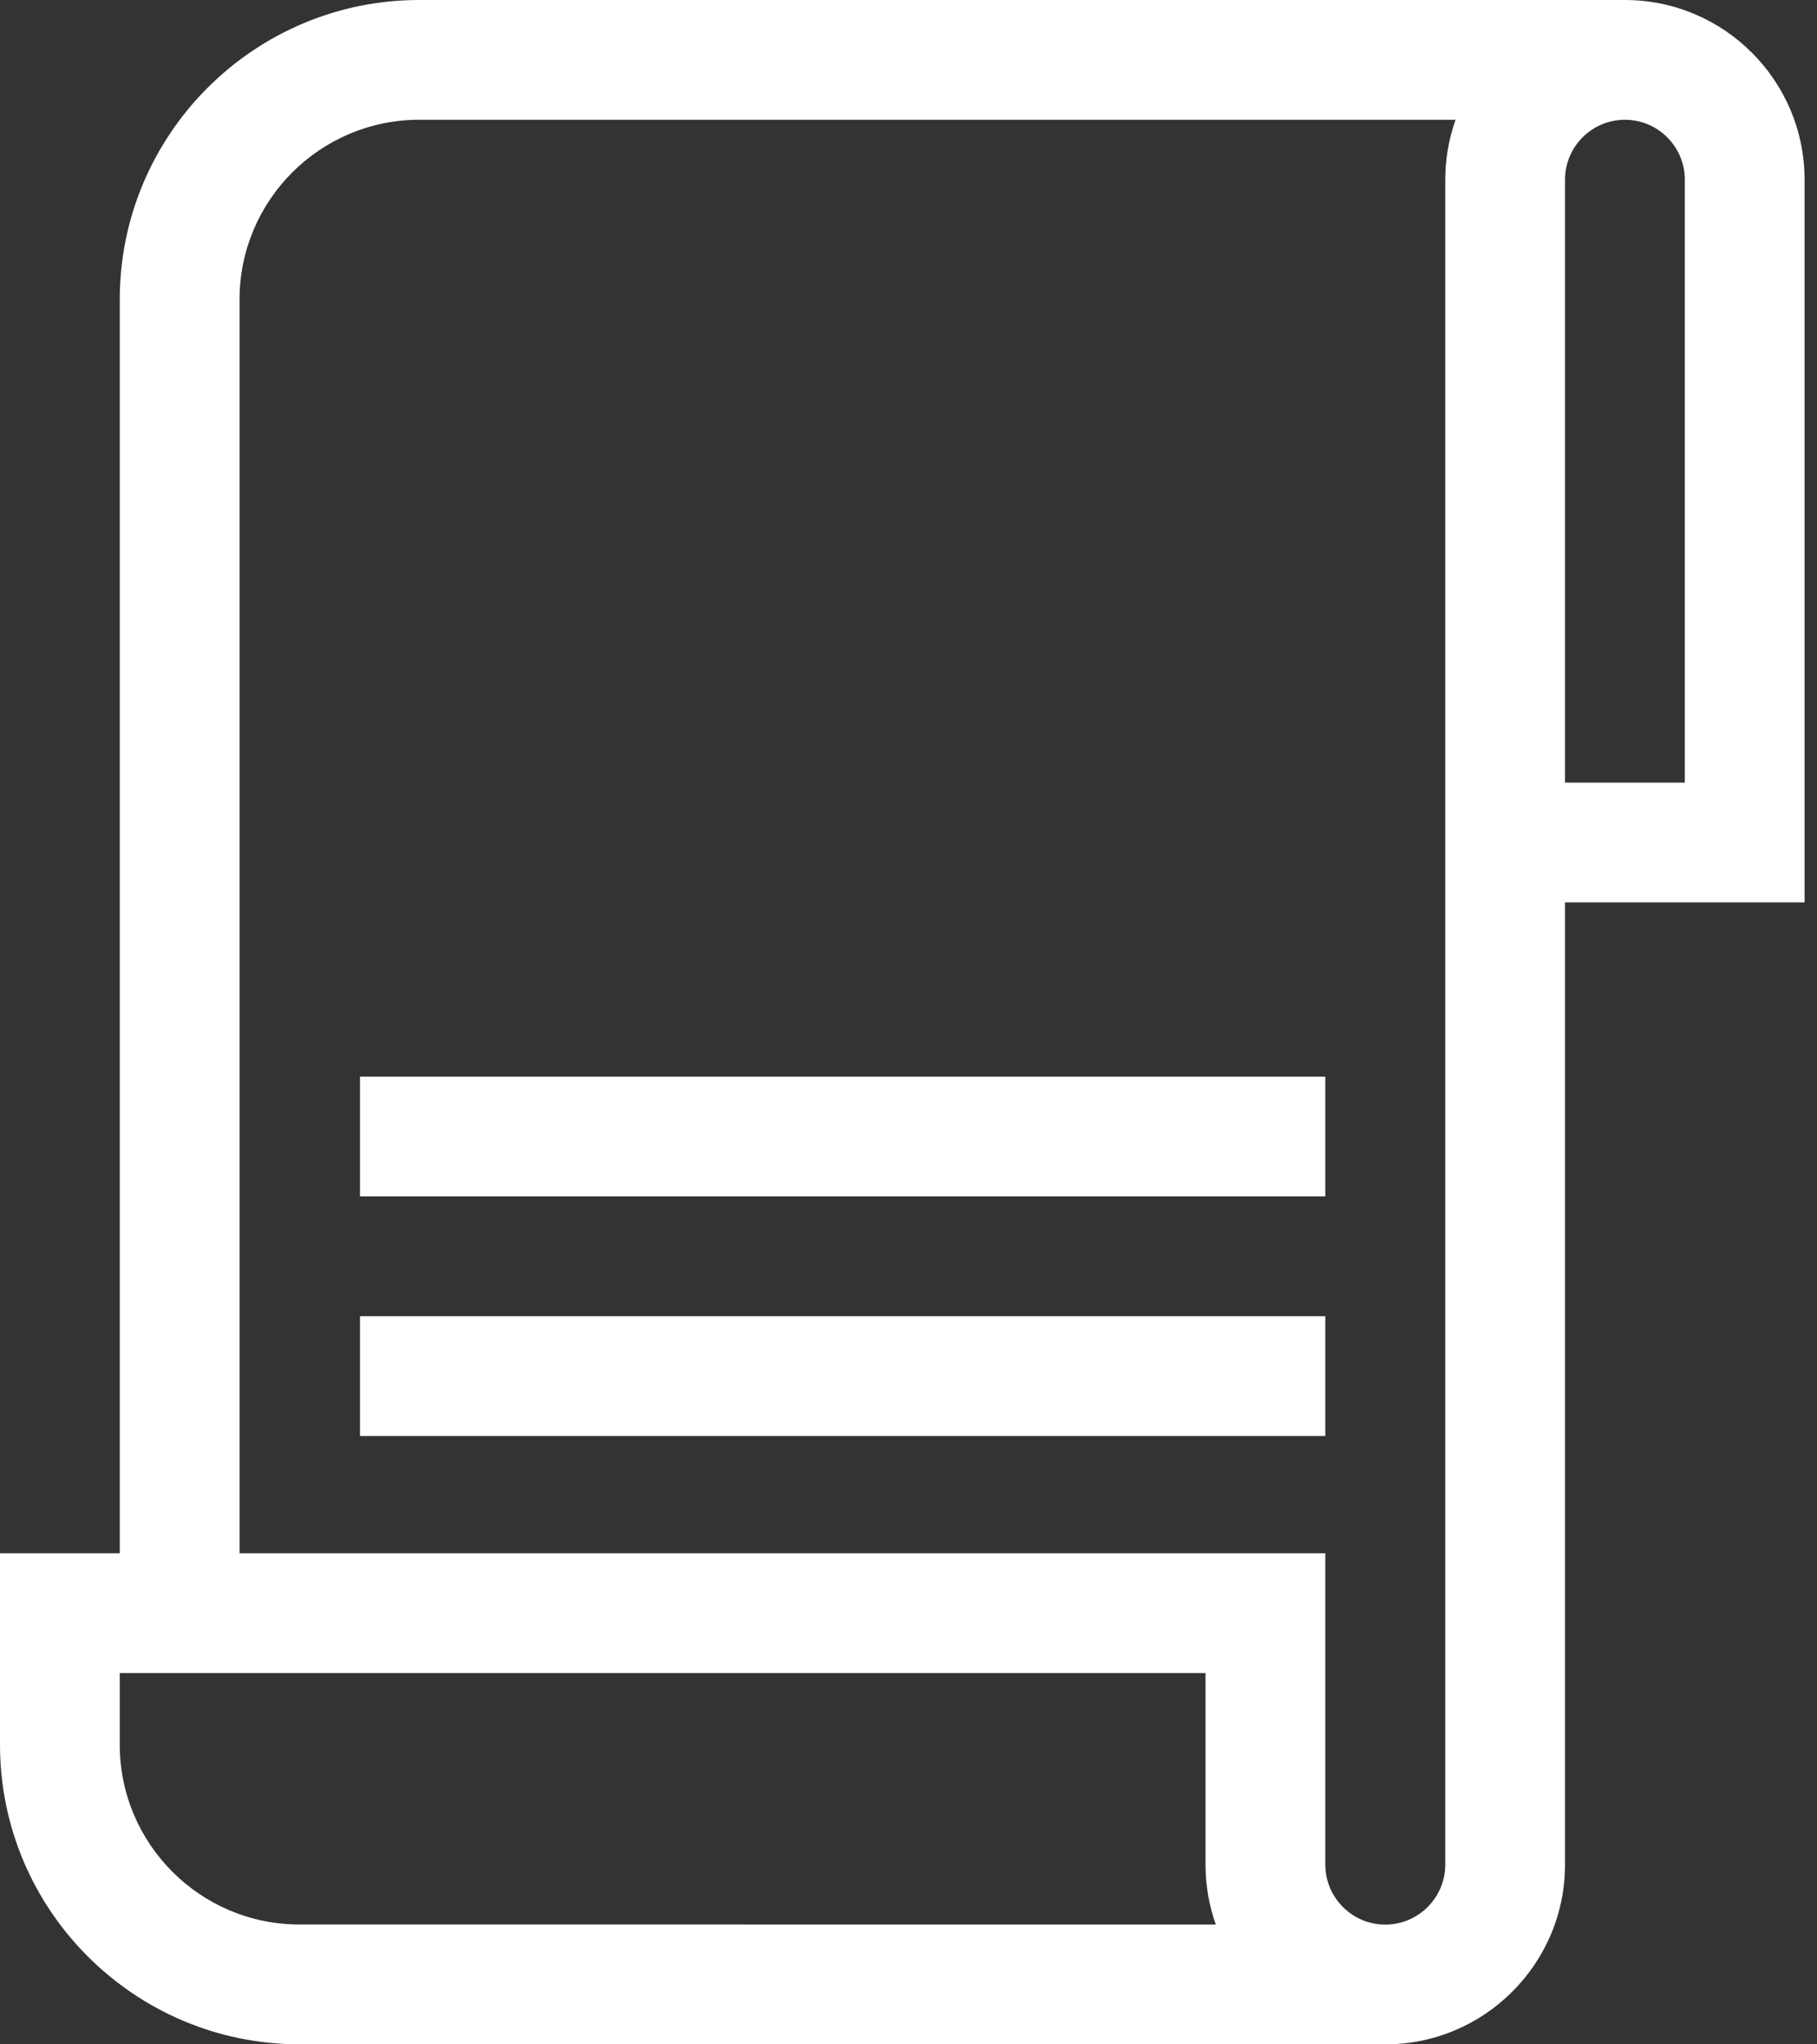
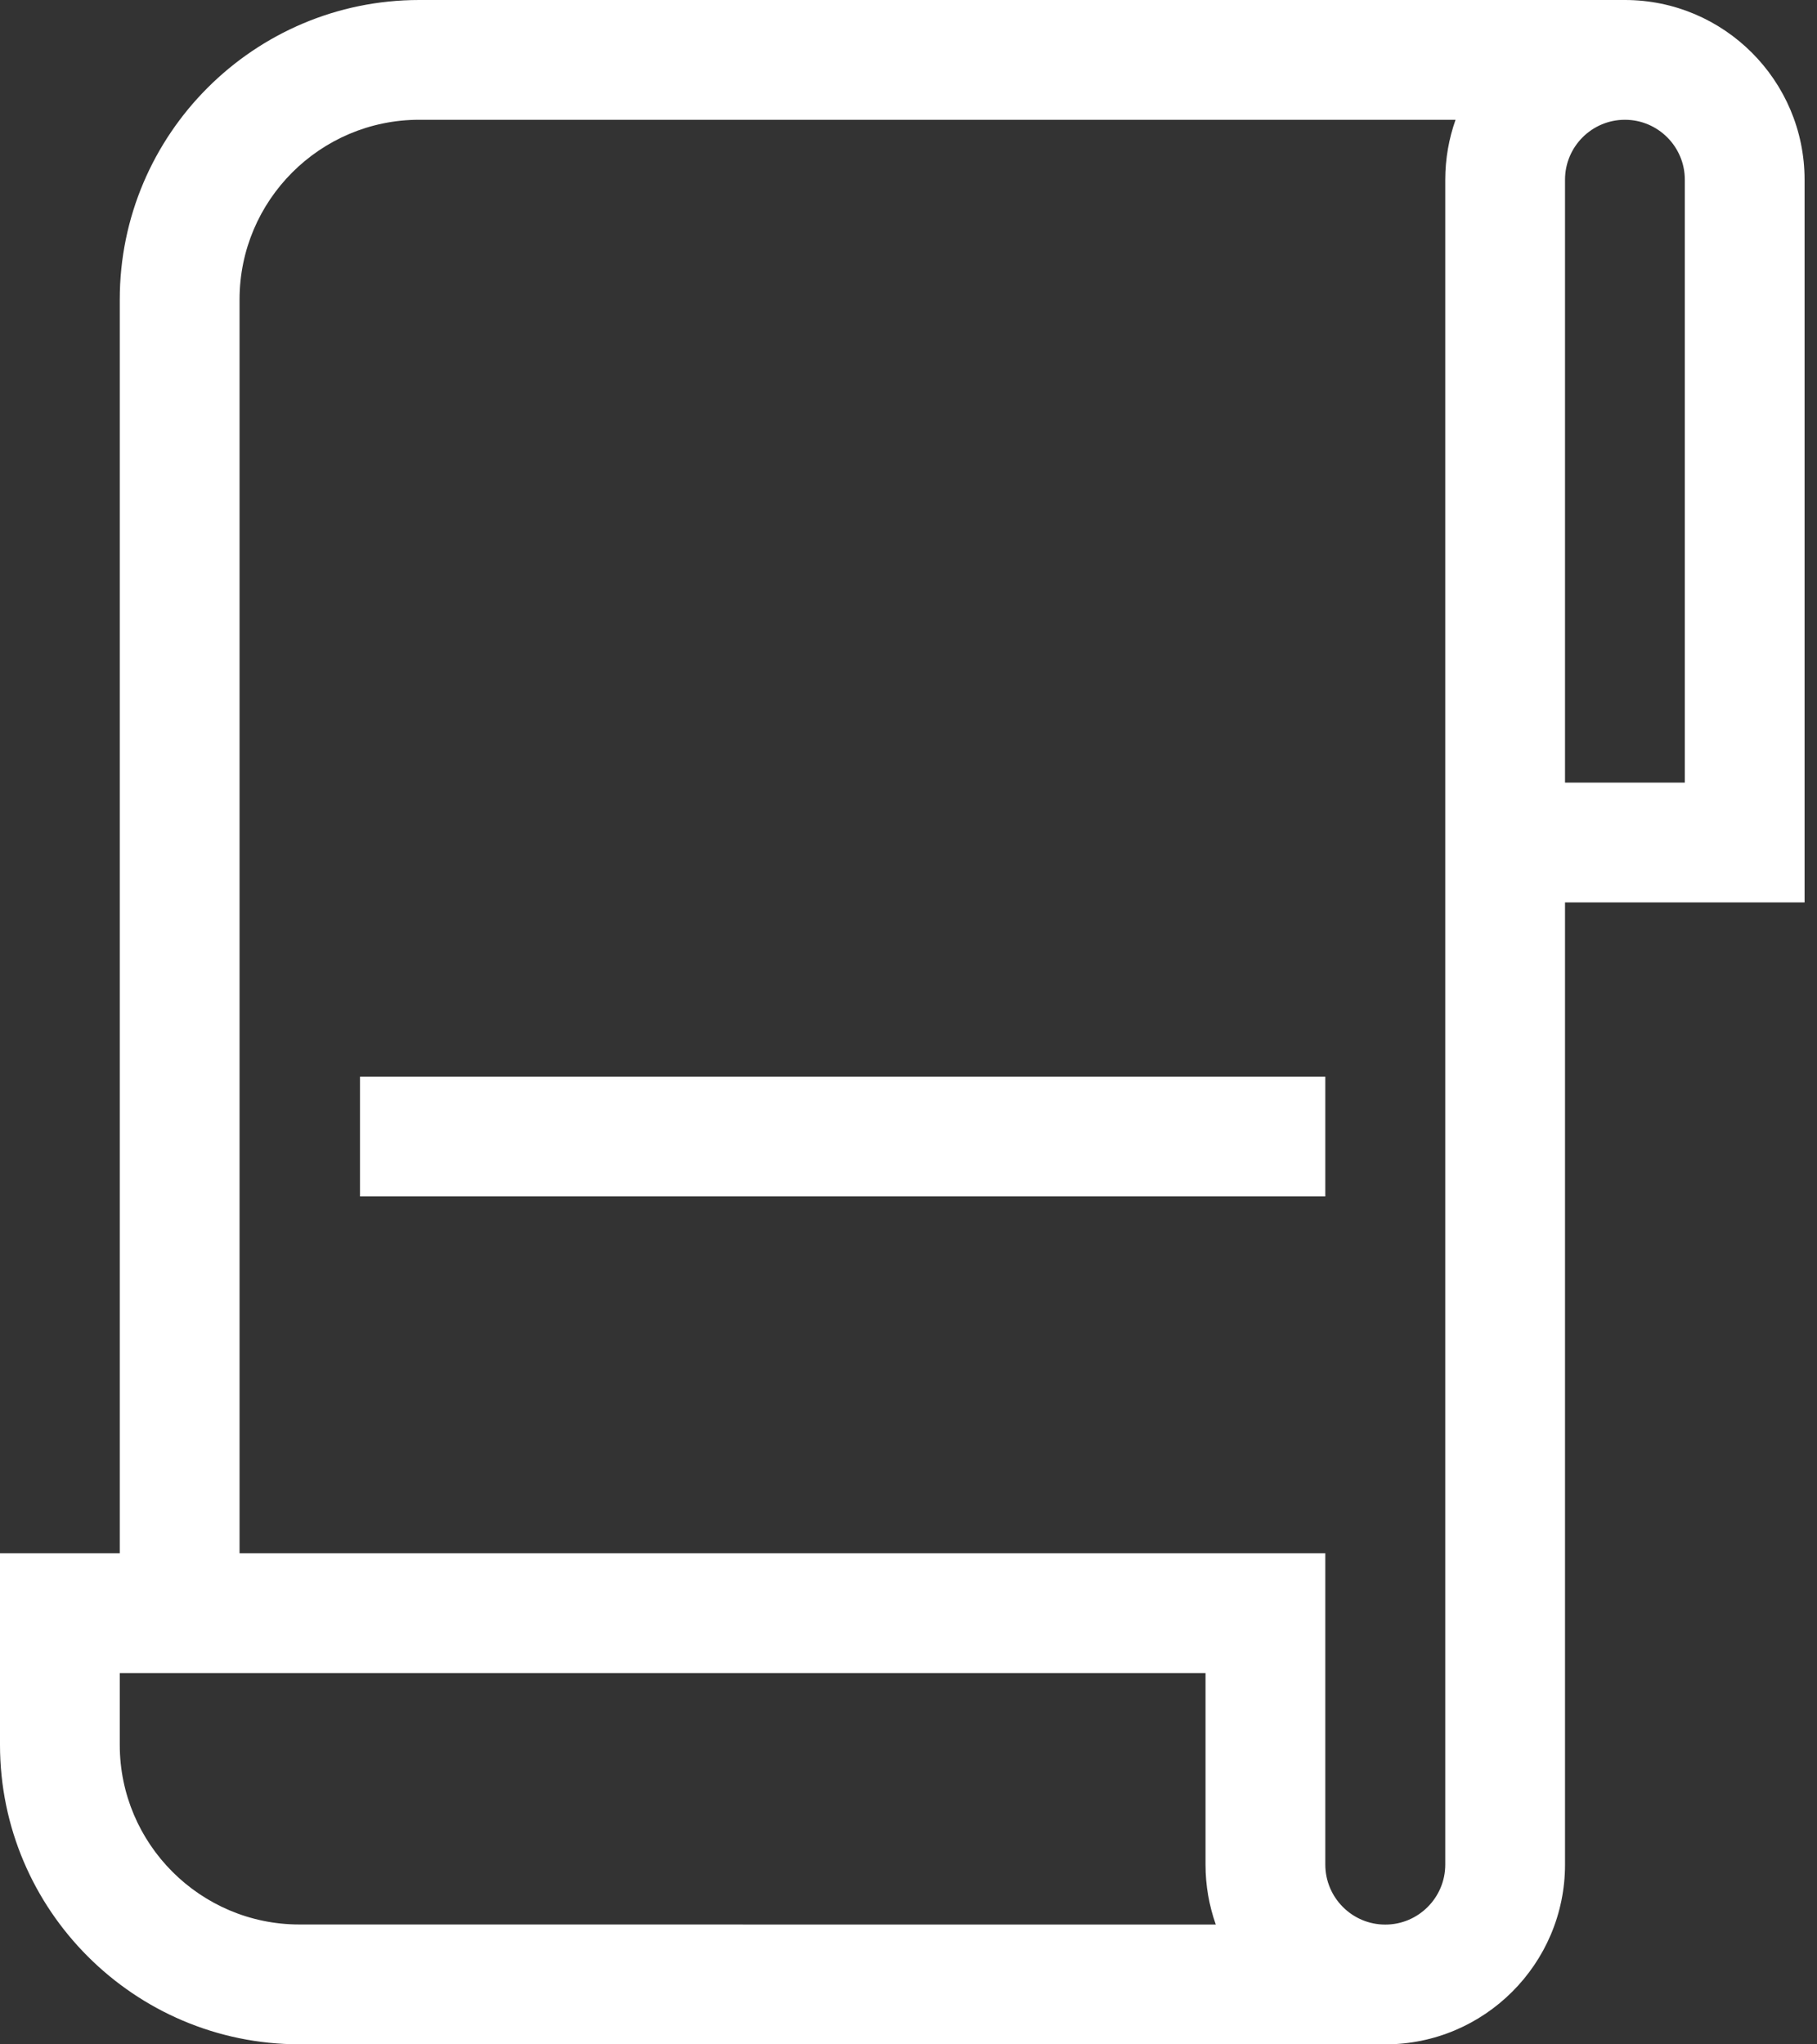
<svg xmlns="http://www.w3.org/2000/svg" width="56" height="63" viewBox="0 0 56 63" fill="none">
  <rect x="0" y="0" width="56" height="63" fill="#333333" stroke="none" />
  <g>
    <path d="M55.617 5.537C55.617 2.484 53.133 0 50.08 0H12.92C7.831 0 3.691 4.14 3.691 9.229V47.866H0V53.769C0 58.857 4.14 62.997 9.228 62.998L42.694 63C45.749 63 48.234 60.515 48.234 57.46V27.809H55.617V5.537ZM9.228 59.306C6.175 59.306 3.691 56.822 3.691 53.769V51.557H37.154V57.46C37.154 58.108 37.266 58.73 37.471 59.308L9.228 59.306ZM44.543 57.46C44.543 58.479 43.714 59.309 42.694 59.309C41.675 59.309 40.846 58.479 40.846 57.46V47.866H7.383V9.229C7.383 6.175 9.867 3.691 12.92 3.691H44.86C44.656 4.269 44.543 4.89 44.543 5.537V57.46ZM51.926 24.117H48.234V5.537C48.234 4.519 49.062 3.691 50.08 3.691C51.098 3.691 51.926 4.519 51.926 5.537V24.117Z" fill="white" />
    <path d="M11.095 33.178H40.846V36.87H11.095V33.178Z" fill="white" />
-     <path d="M11.095 40.561H40.846V44.252H11.095V40.561Z" fill="white" />
  </g>
</svg>